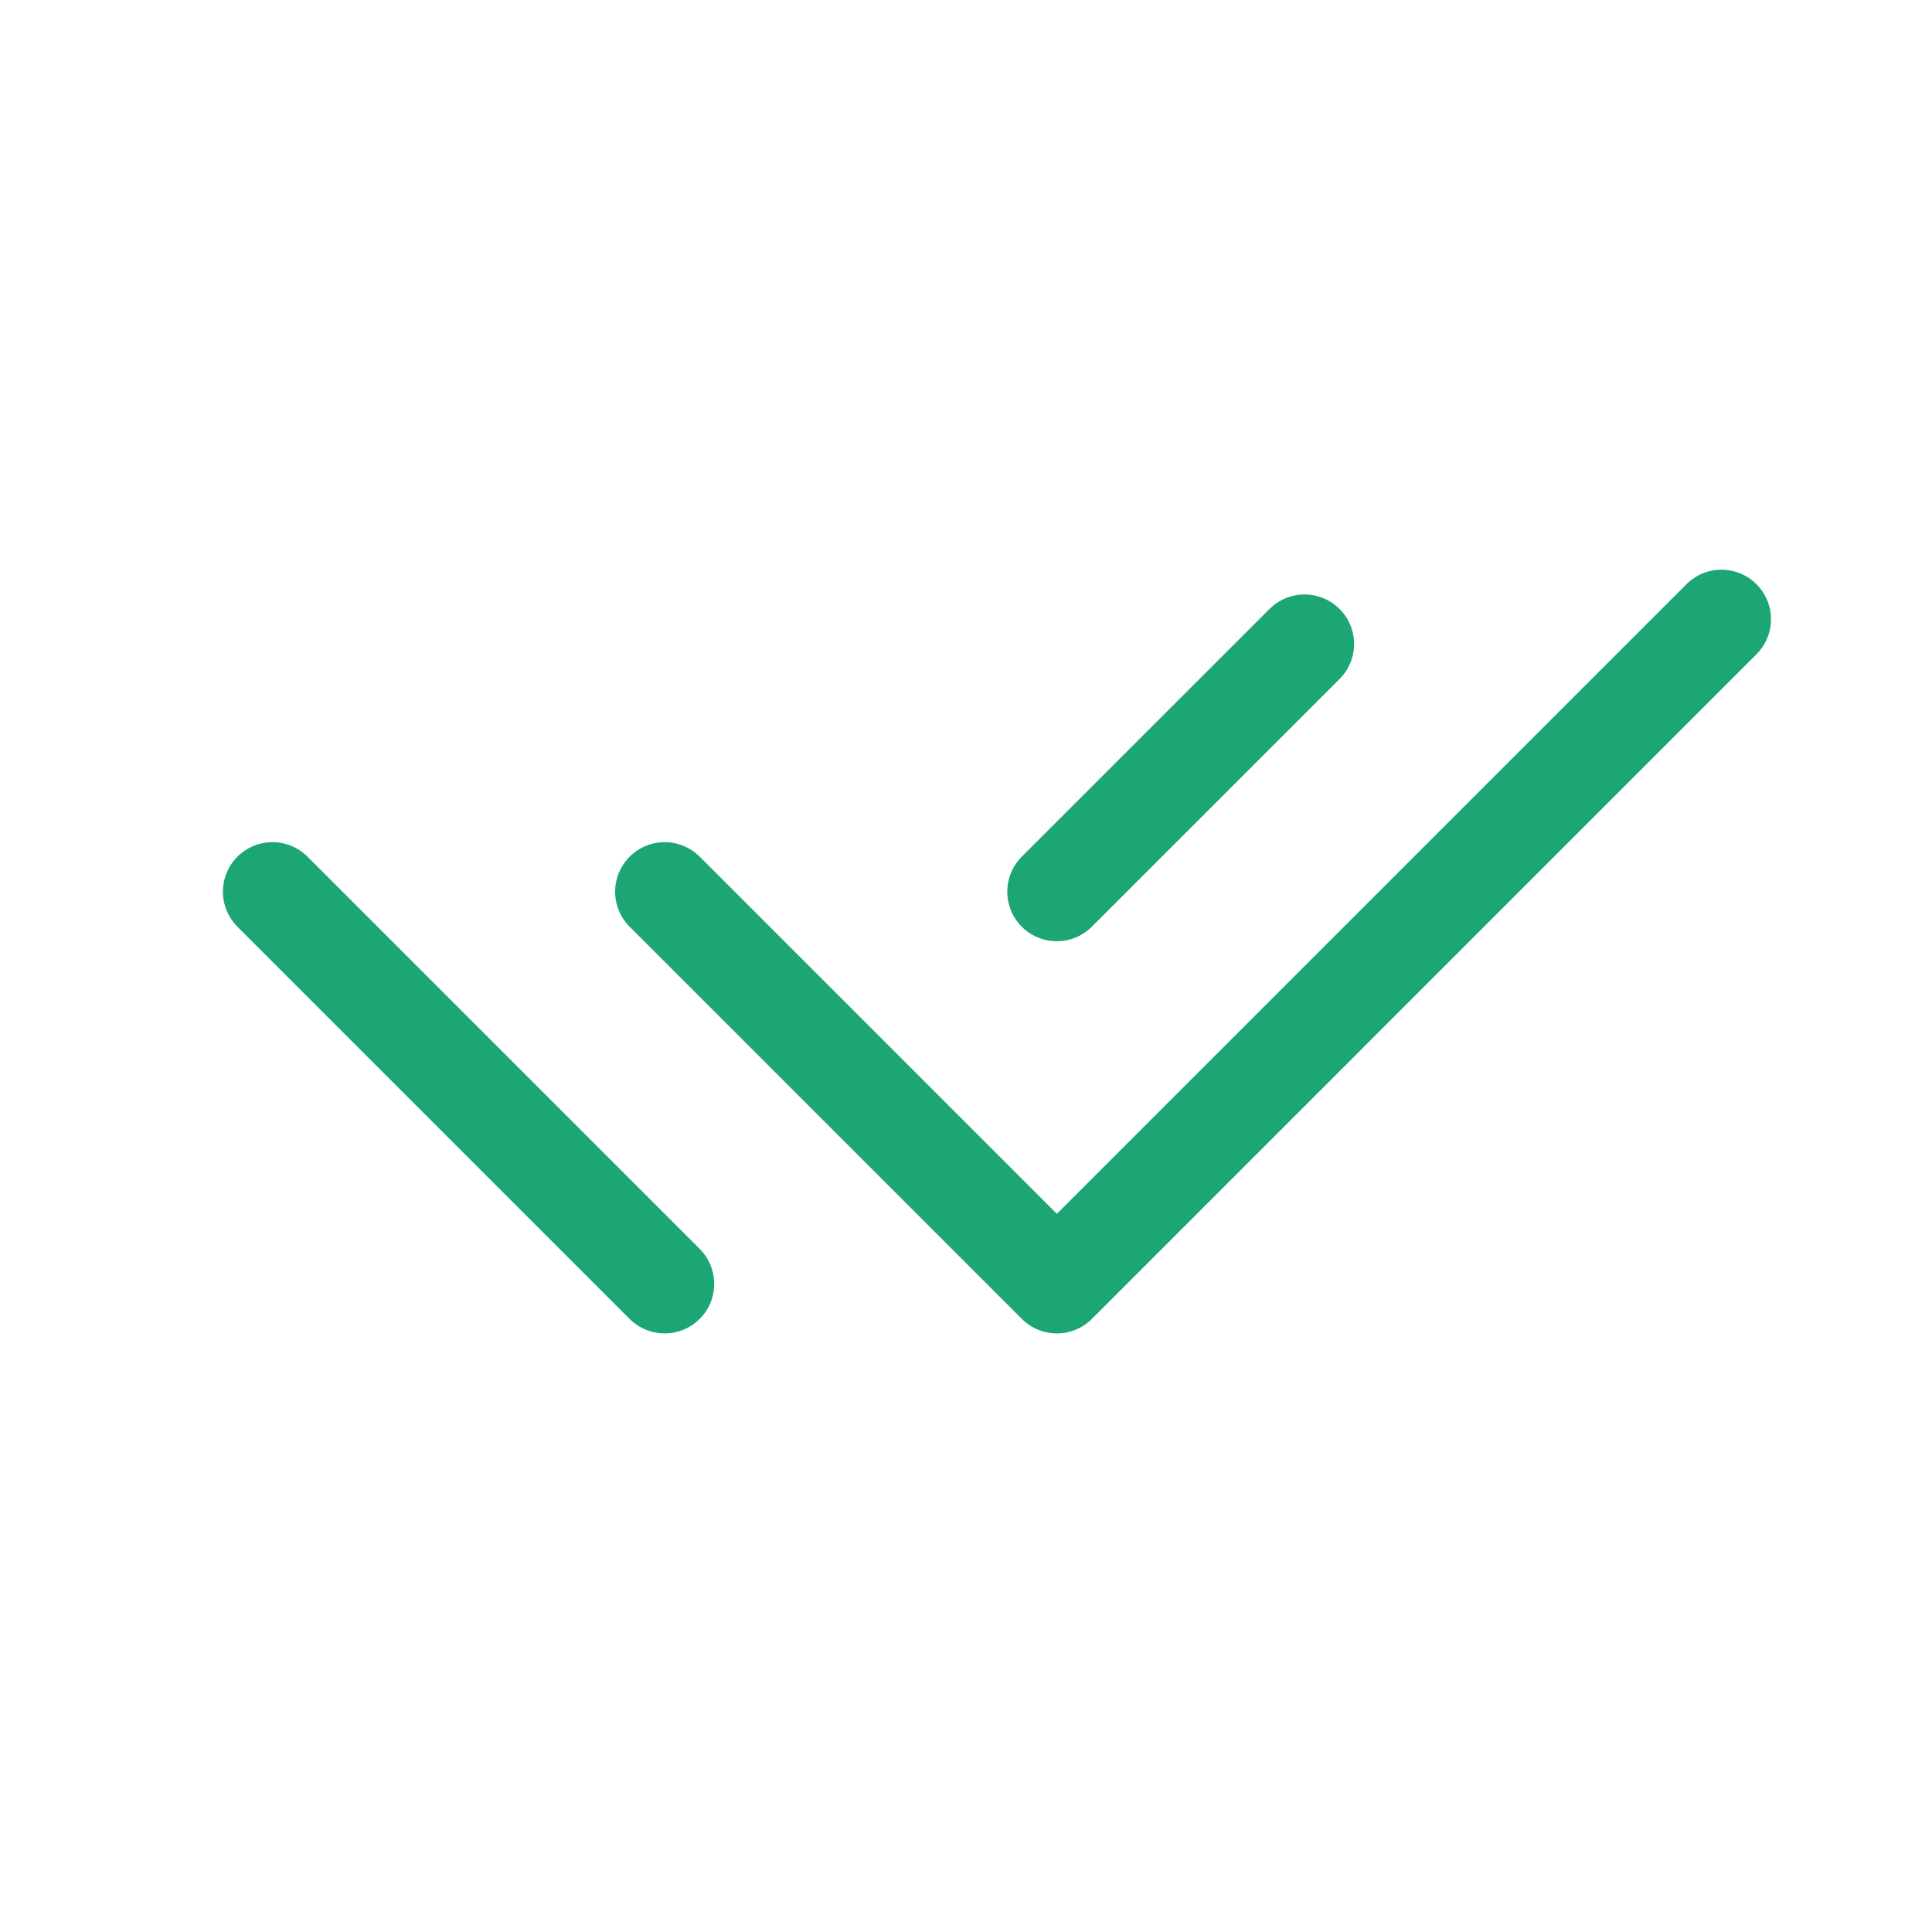
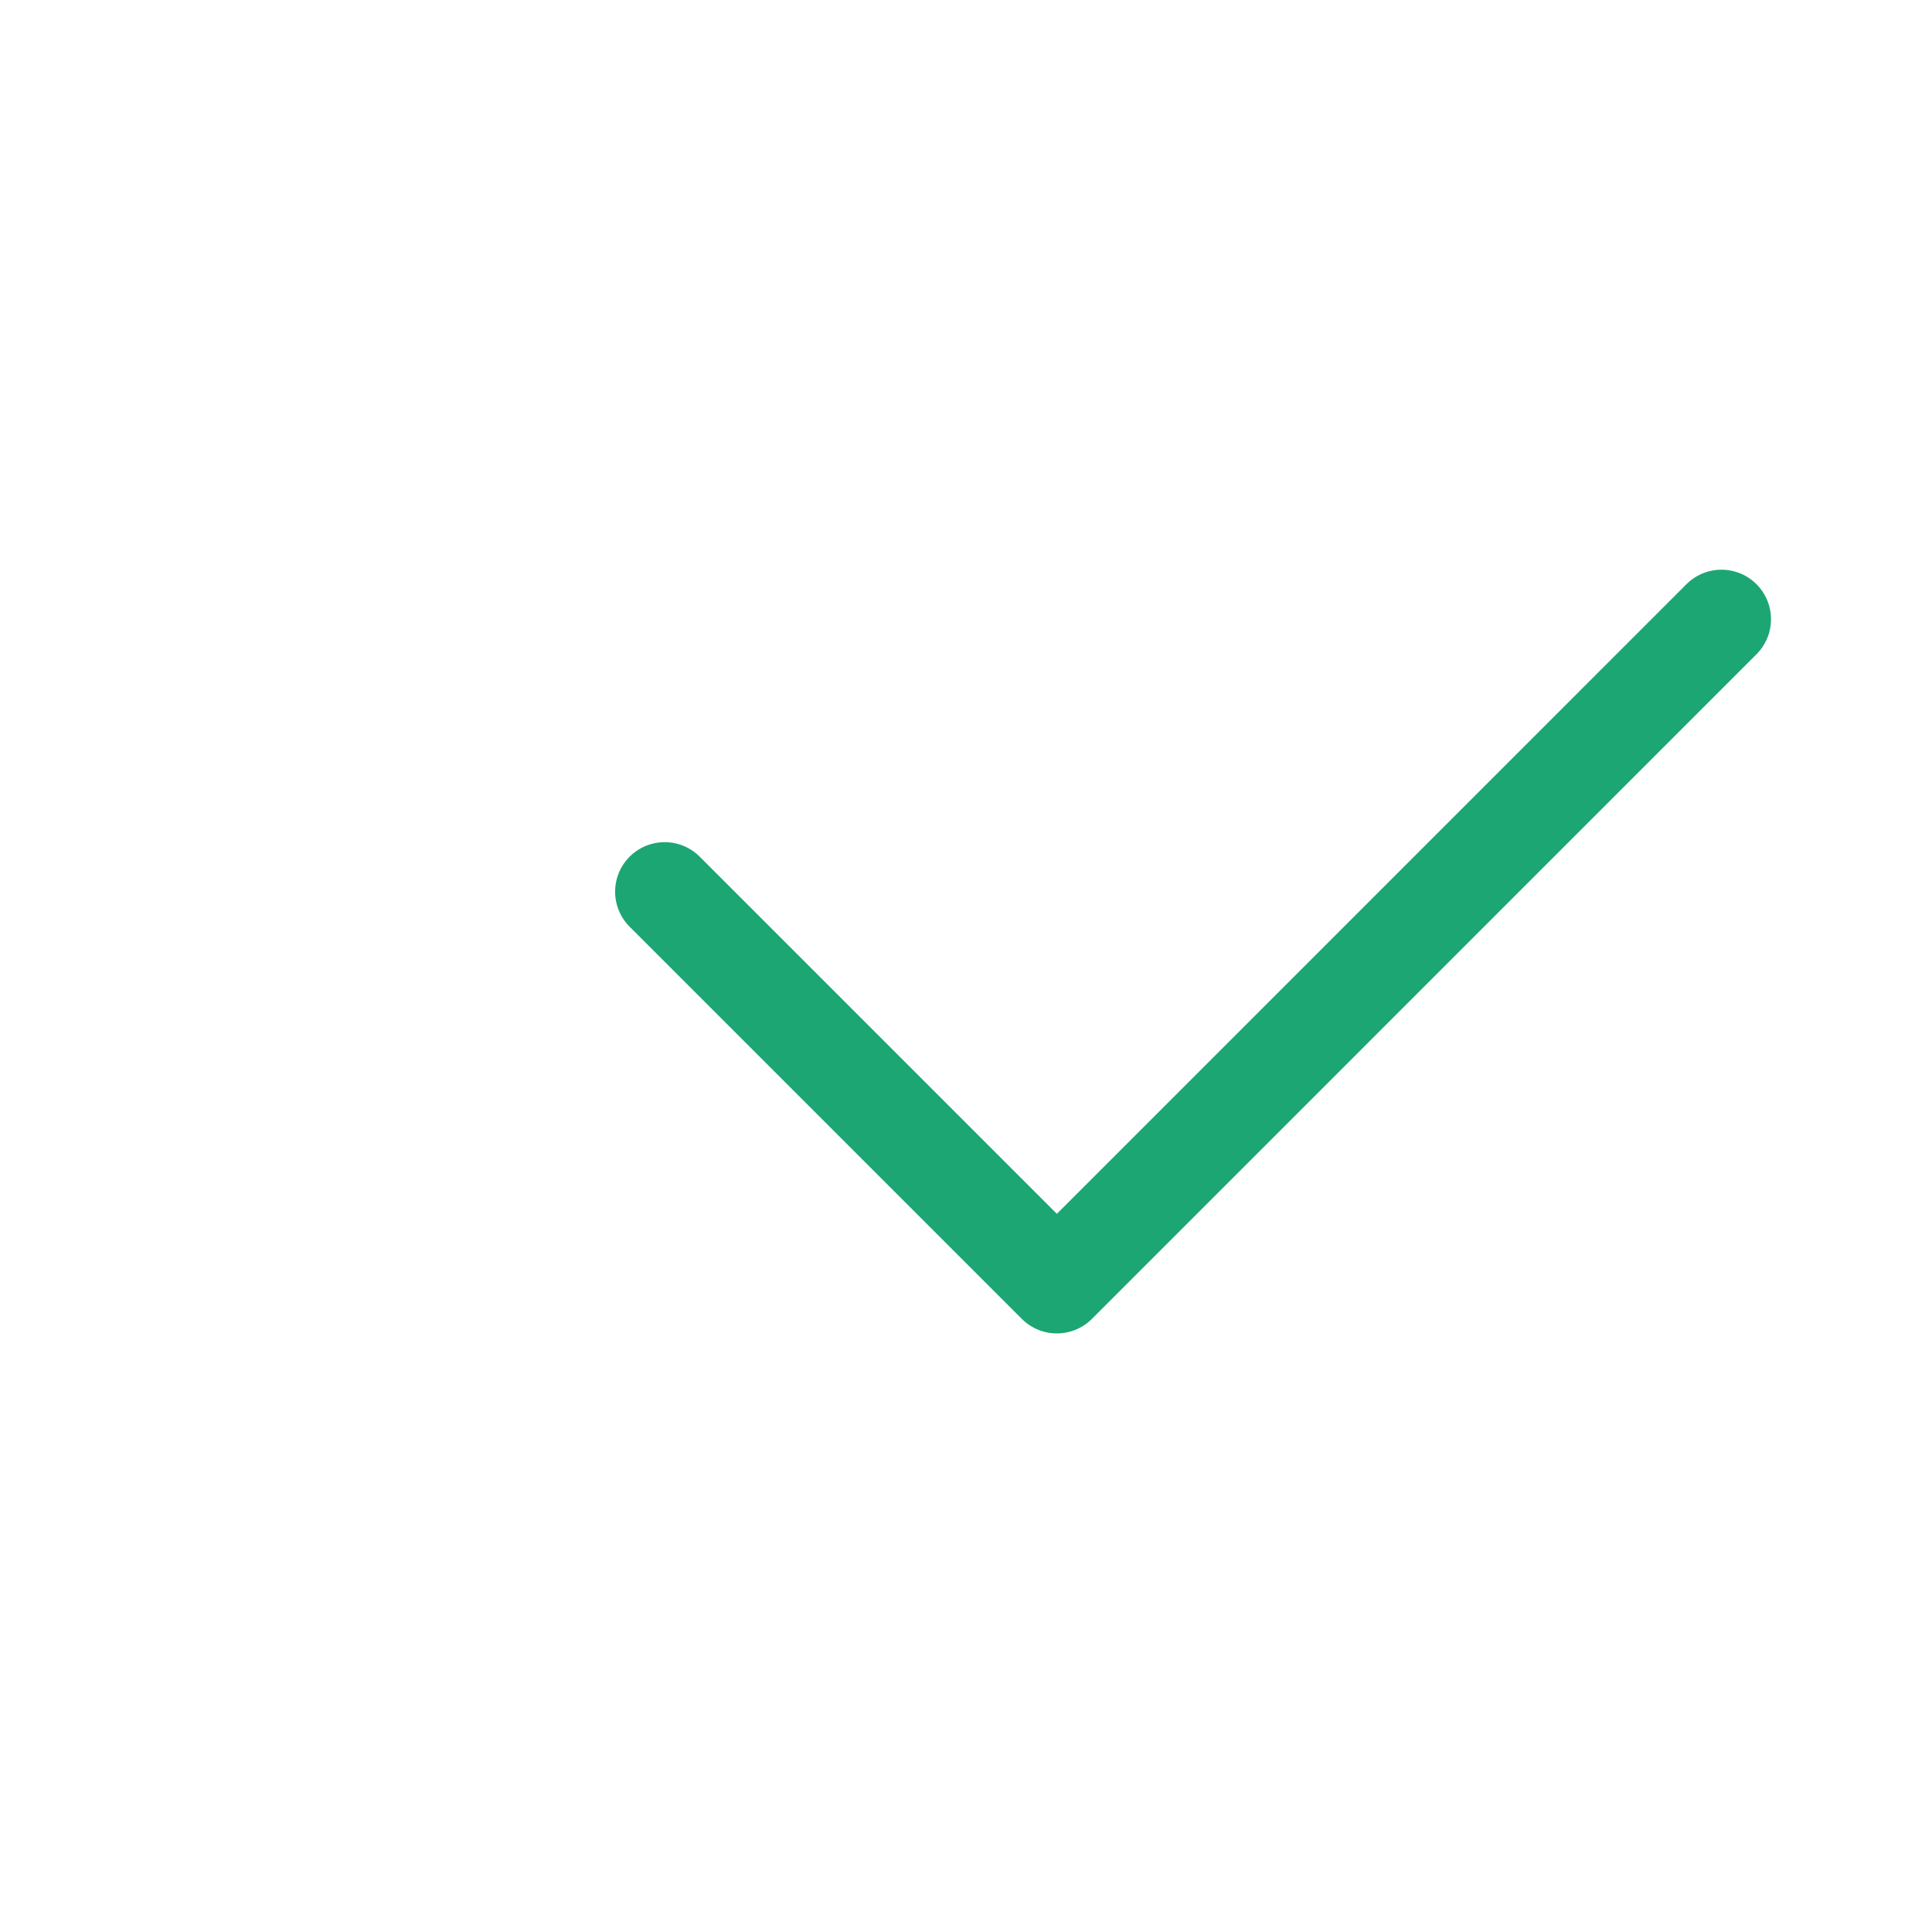
<svg xmlns="http://www.w3.org/2000/svg" width="39" height="39" viewBox="0 0 39 39" fill="none">
  <path d="M13.417 18L21.334 25.917L34.75 12.5" stroke="#1CA674" stroke-width="2" stroke-linecap="round" stroke-linejoin="round" />
-   <path d="M5.5 18L13.417 25.917M21.333 18L26.334 13" stroke="#1CA674" stroke-width="2" stroke-linecap="round" stroke-linejoin="round" />
</svg>